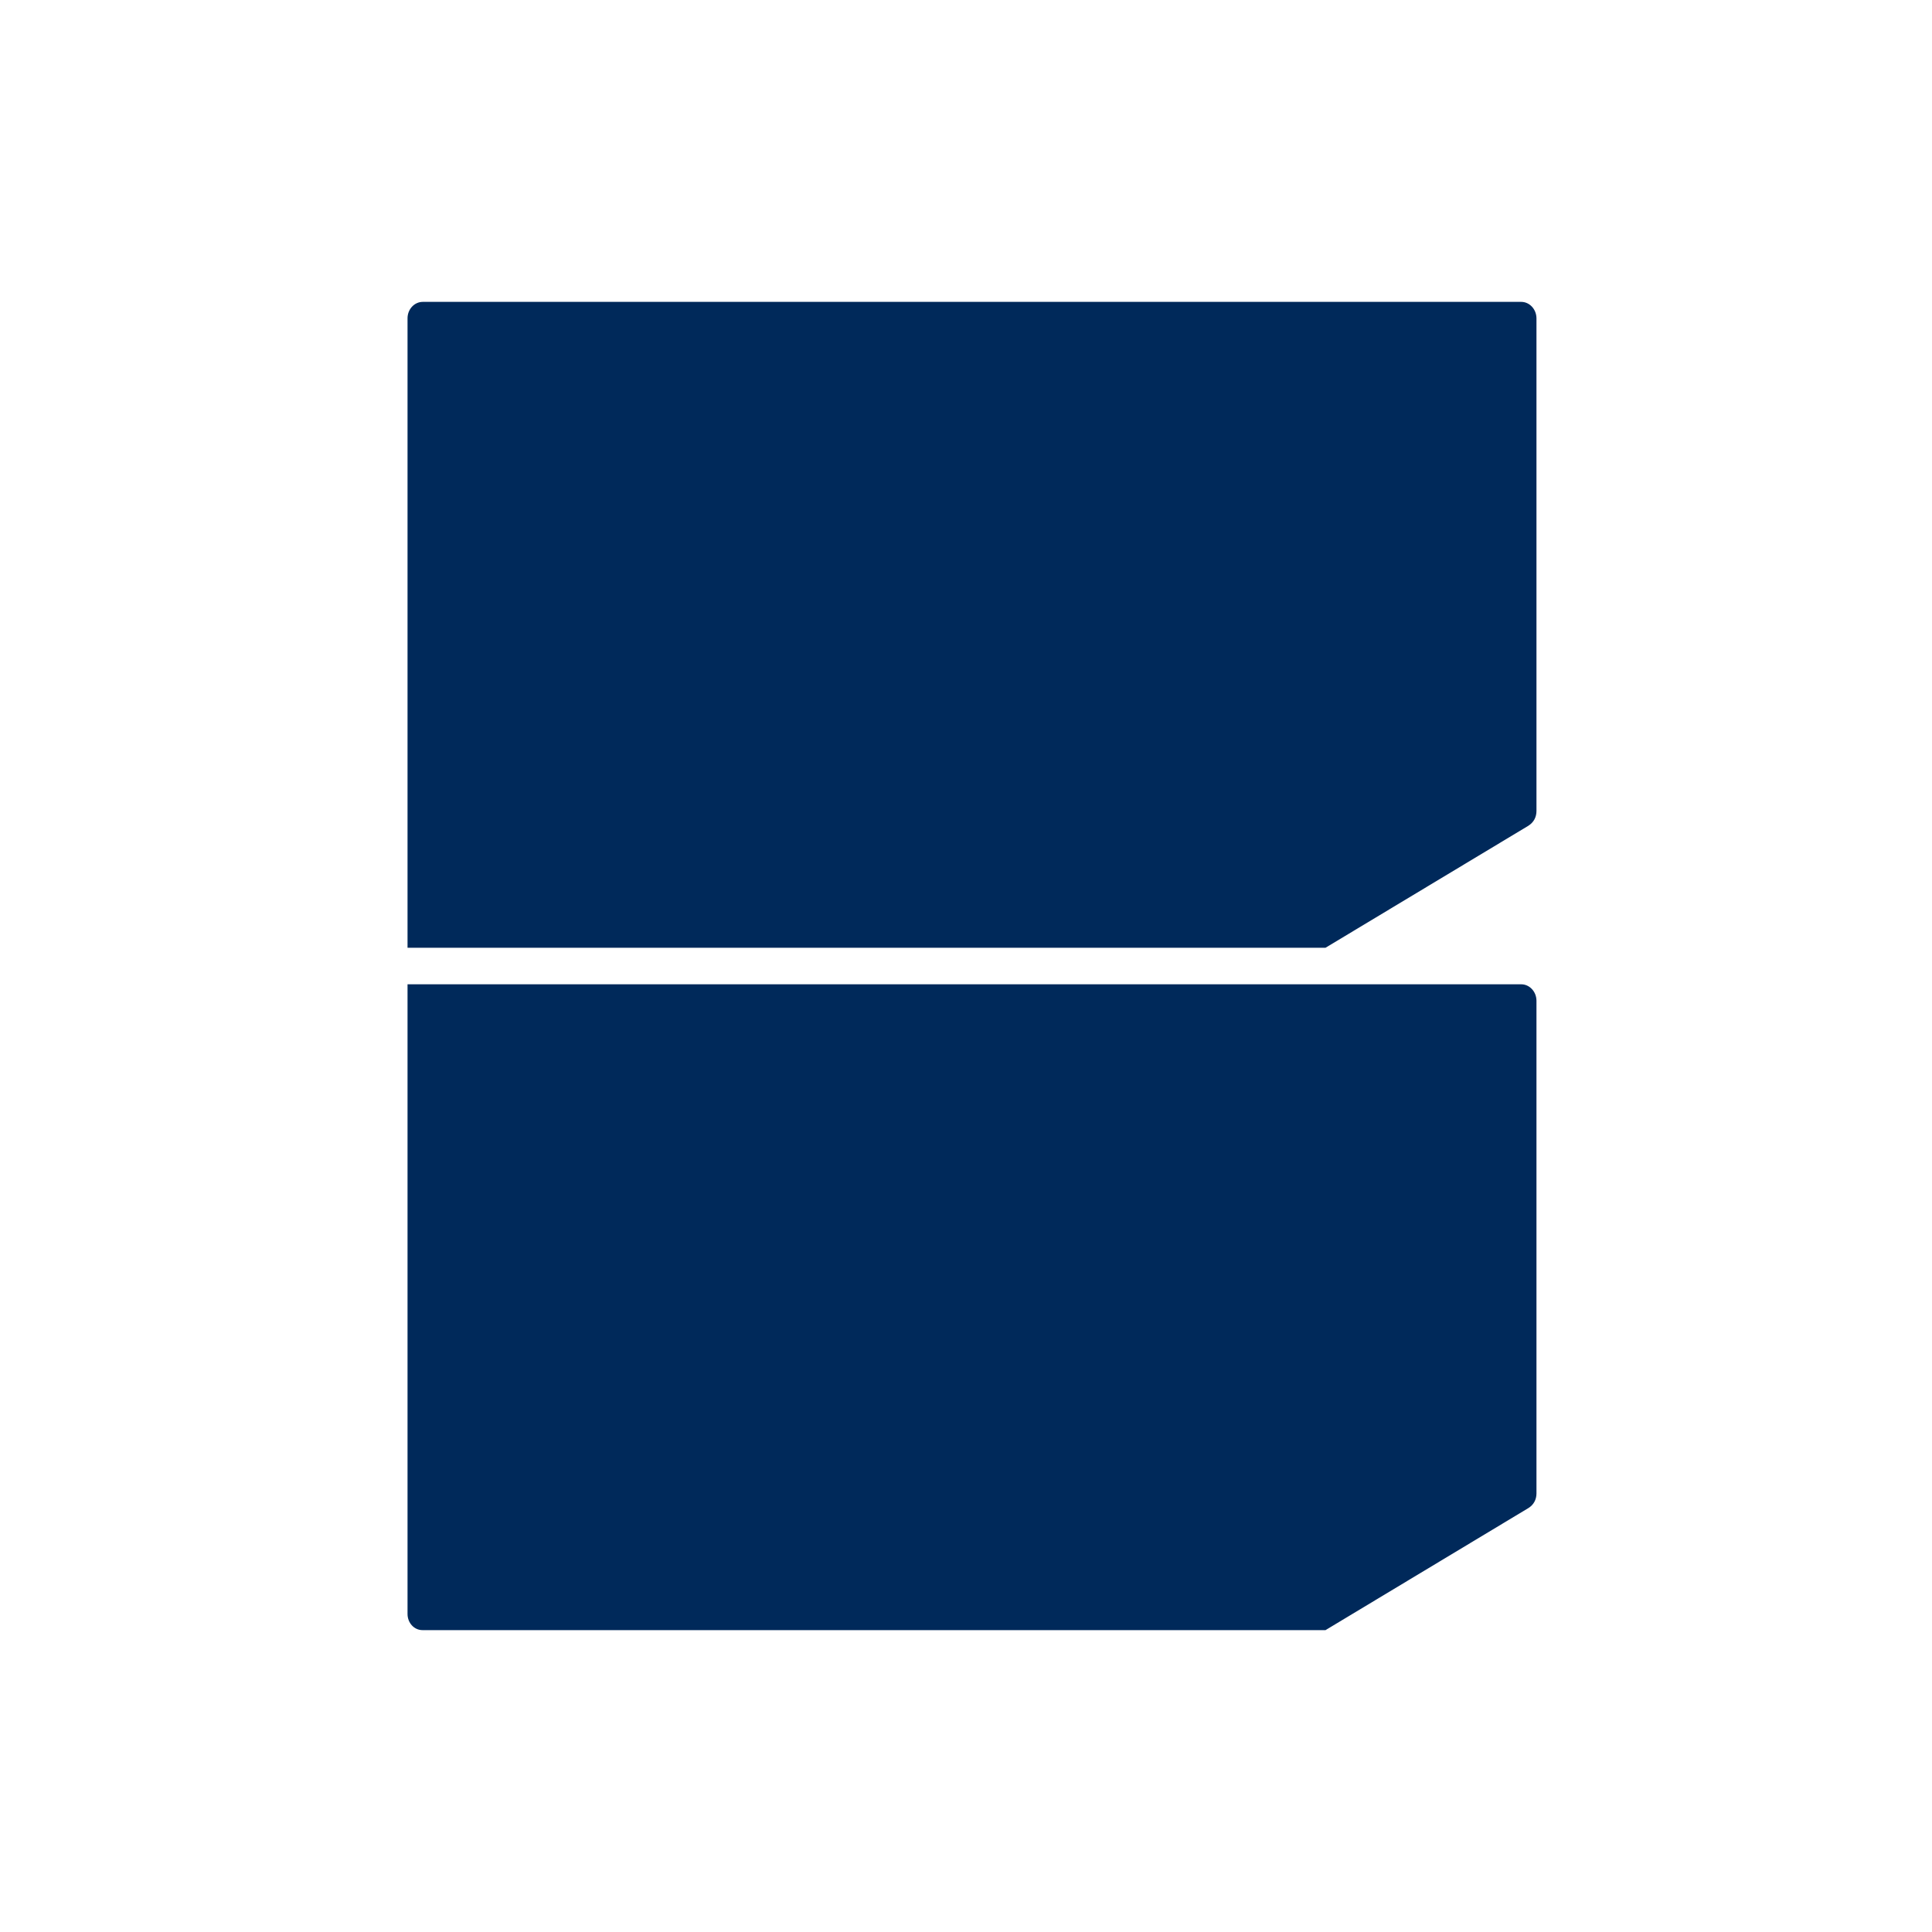
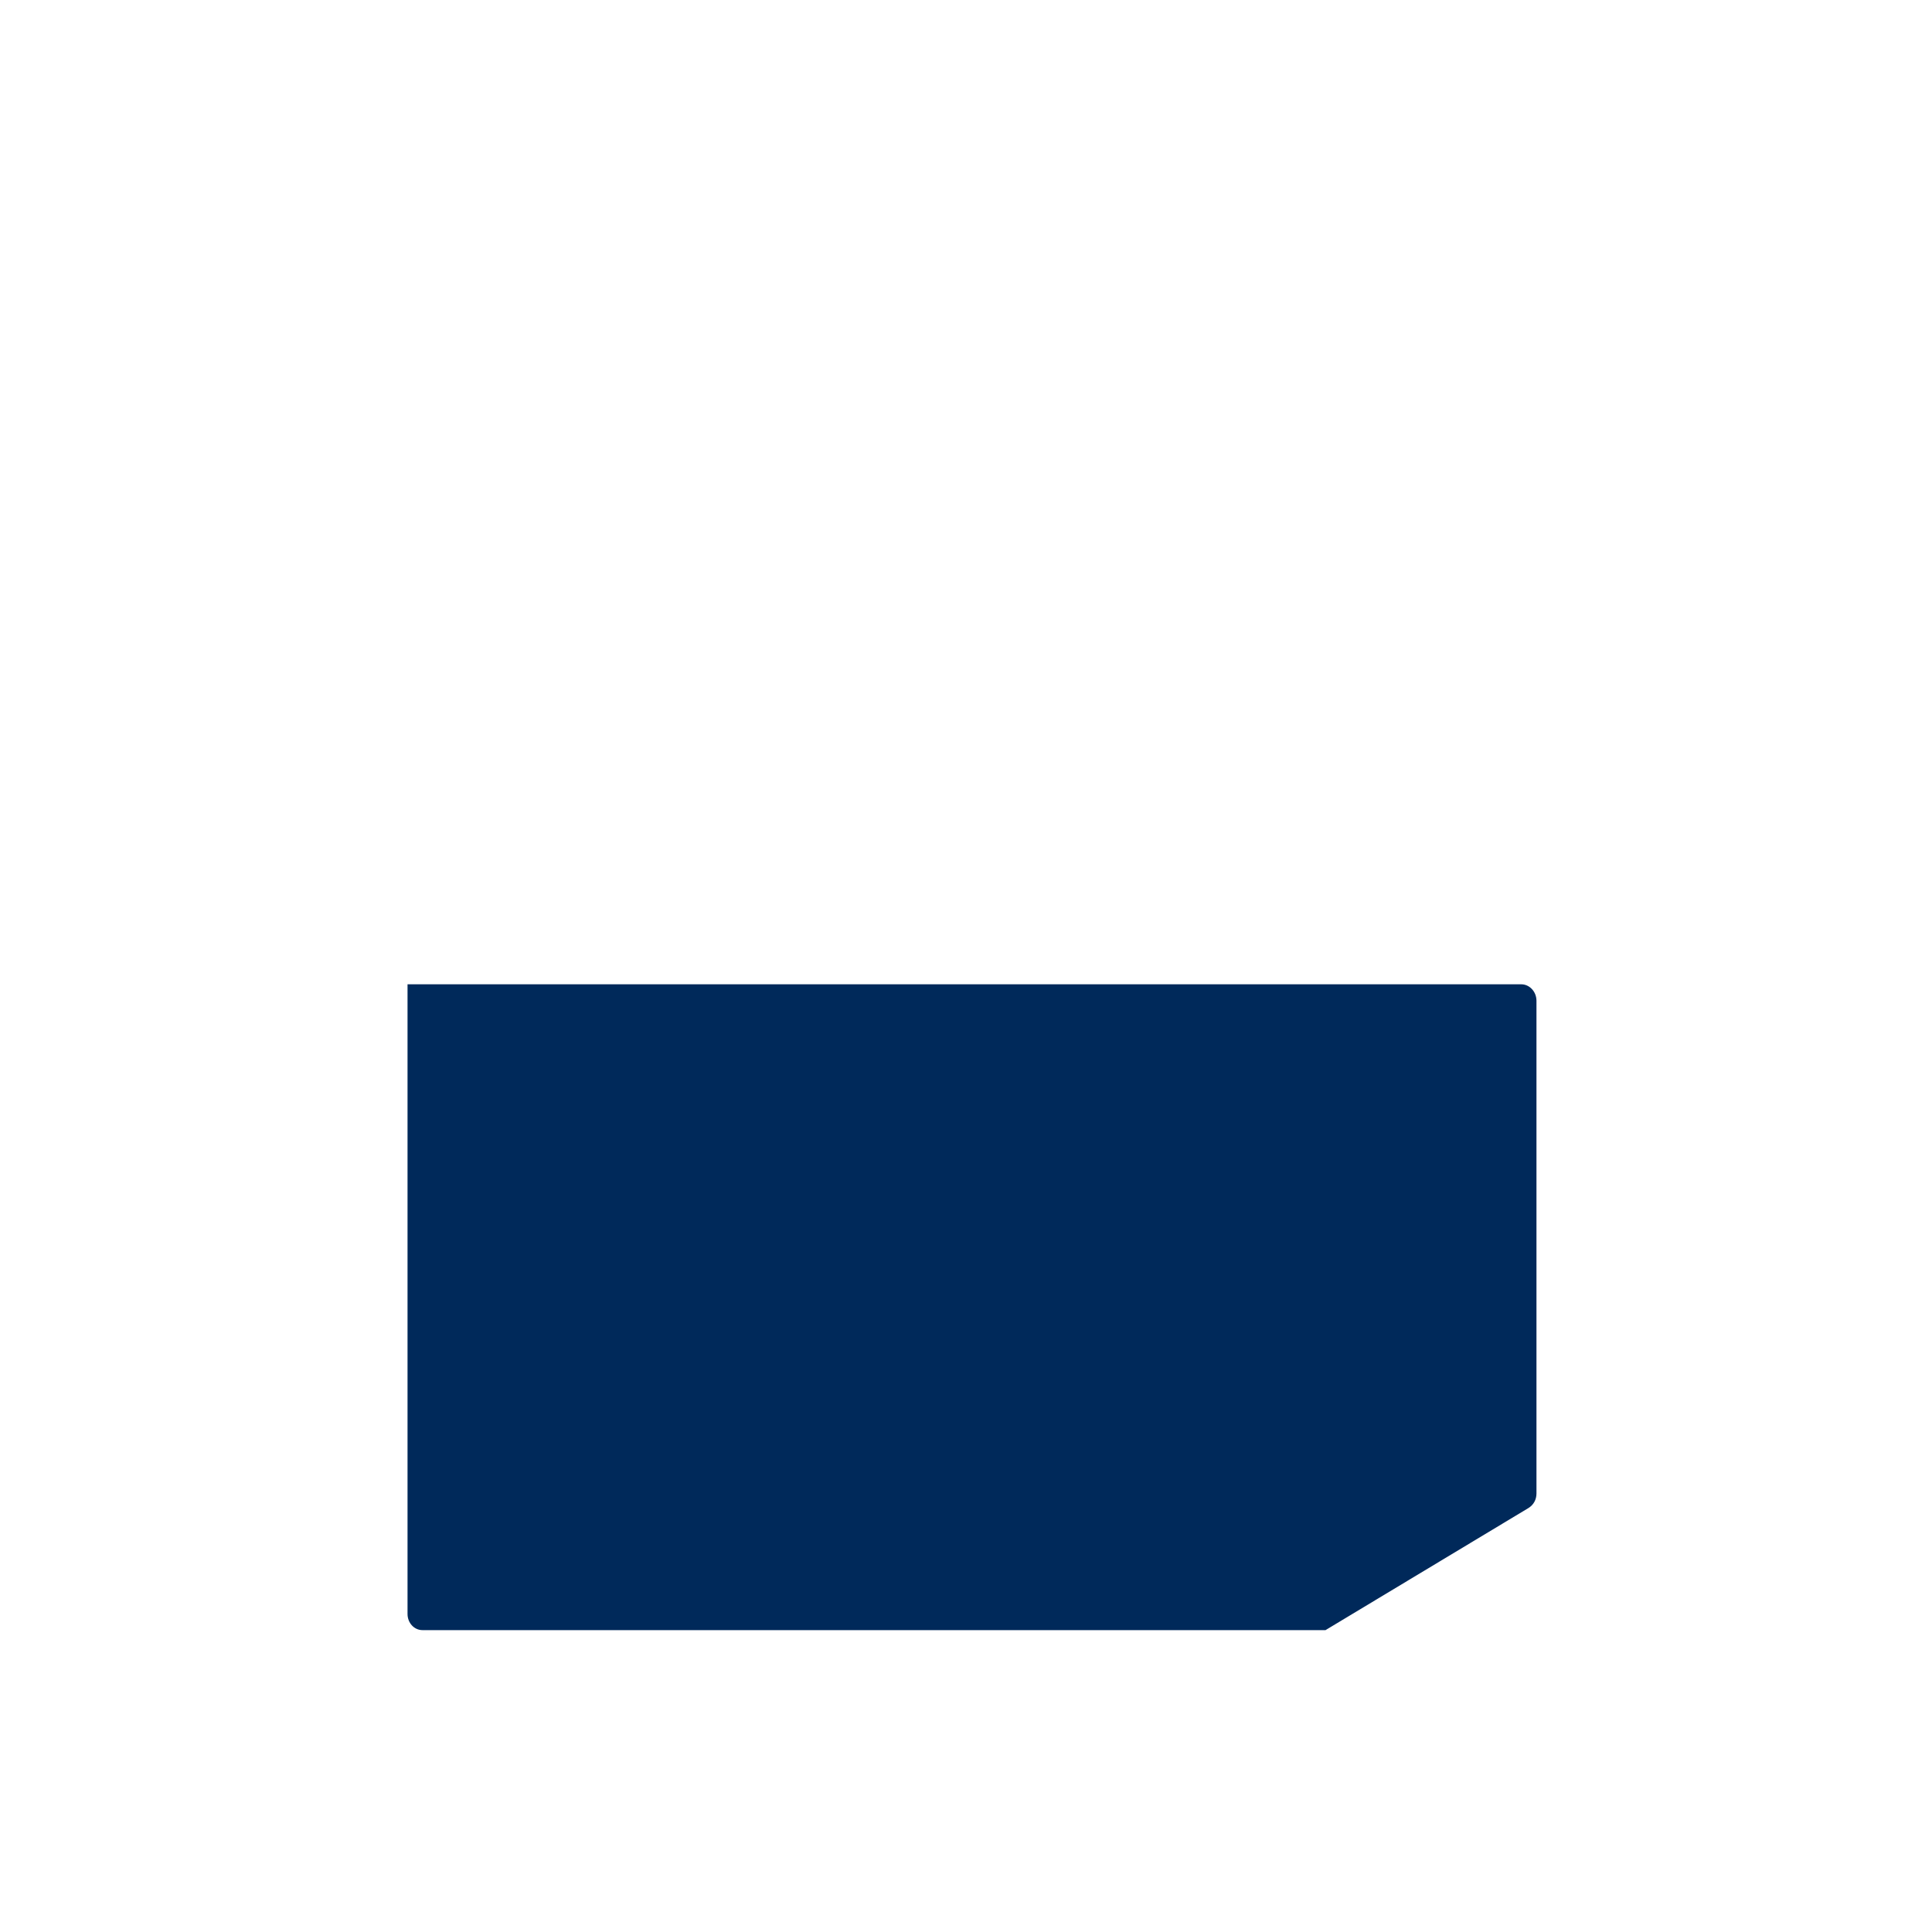
<svg xmlns="http://www.w3.org/2000/svg" width="128" height="128" viewBox="0 0 128 128" fill="none">
-   <path fill-rule="evenodd" clip-rule="evenodd" d="M101.795 21.09C101.791 20.487 101.337 20 100.784 20H28.013C27.452 20 27 20.487 27 21.09V62.791H87.819C90.408 61.232 101.261 54.707 101.261 54.707C101.62 54.477 101.795 54.131 101.795 53.726V21.09Z" fill="#00295A" />
  <path fill-rule="evenodd" clip-rule="evenodd" d="M101.795 66.3C101.791 65.697 101.337 65.212 100.784 65.212H27V106.927C27 107.523 27.44 108 27.989 108H87.819C90.408 106.438 101.261 99.913 101.261 99.913C101.62 99.69 101.795 99.337 101.795 98.943V66.3Z" fill="#00295A" />
</svg>